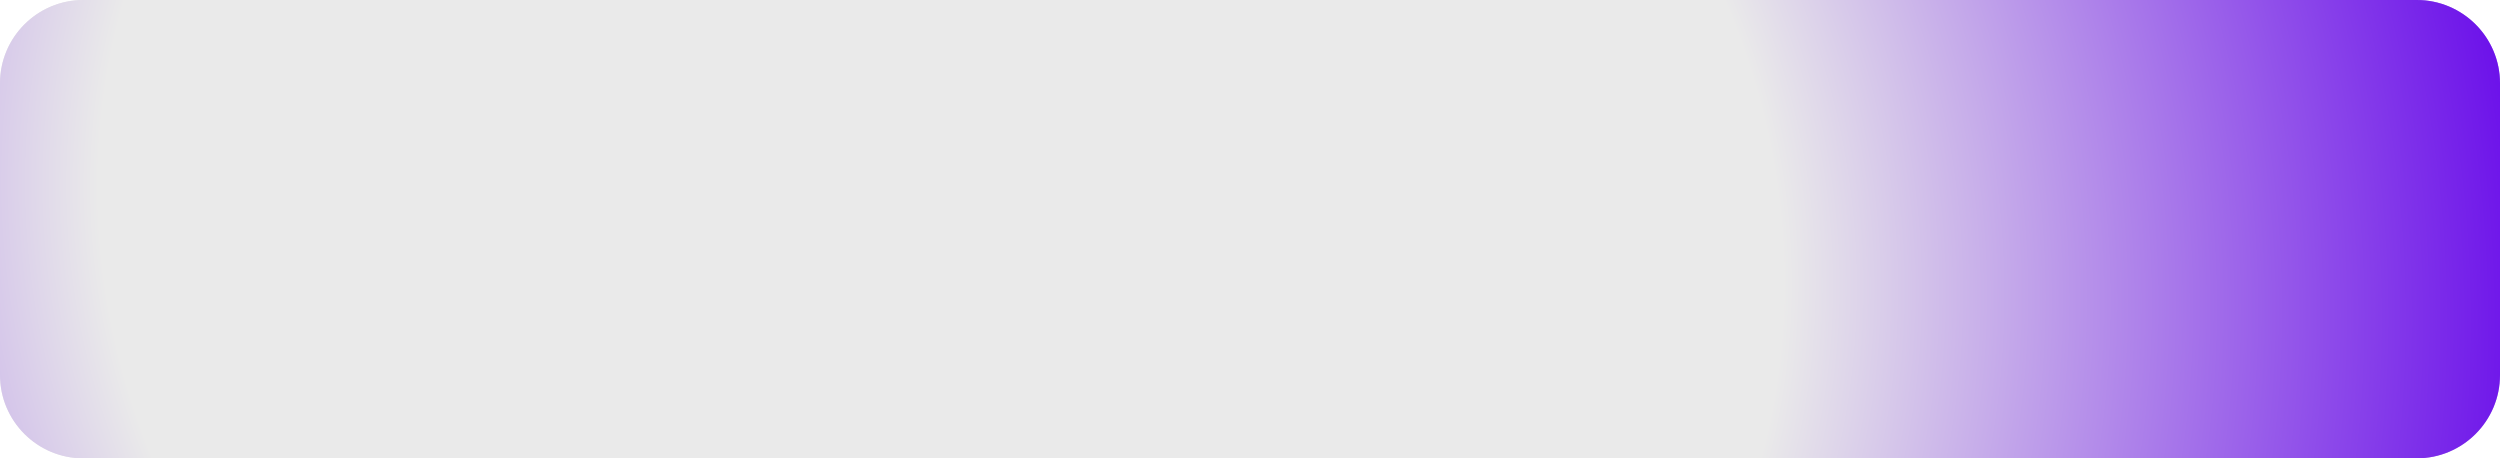
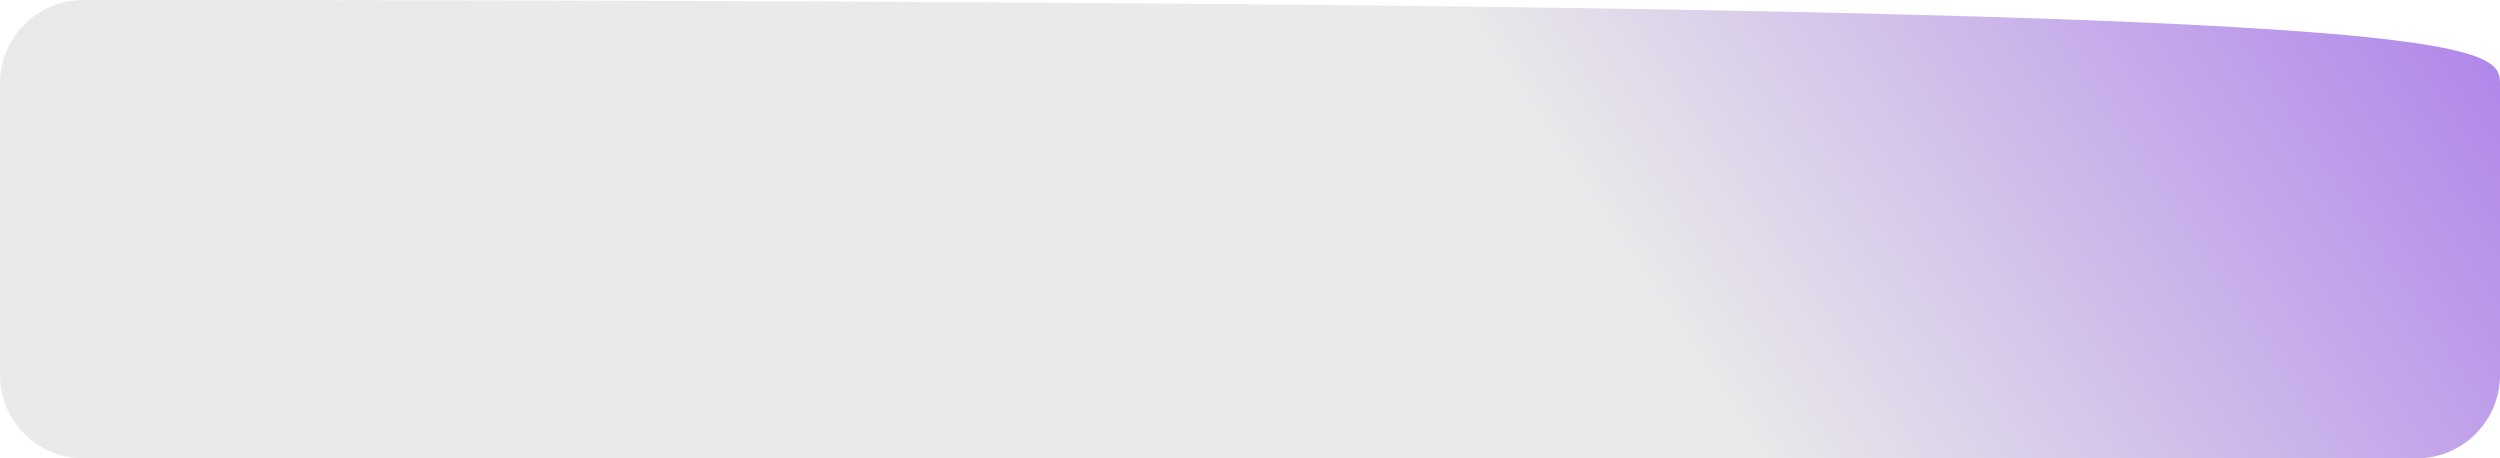
<svg xmlns="http://www.w3.org/2000/svg" width="300" height="55" viewBox="0 0 300 55" fill="none">
-   <path d="M0 10C0 4.477 4.477 0 10 0H290C295.523 0 300 4.477 300 10V45C300 50.523 295.523 55 290 55H10C4.477 55 0 50.523 0 45V10Z" fill="url(#paint0_linear_916_280)" />
-   <path d="M0 10C0 4.477 4.477 0 10 0H290C295.523 0 300 4.477 300 10V45C300 50.523 295.523 55 290 55H10C4.477 55 0 50.523 0 45V10Z" fill="url(#paint1_radial_916_280)" />
+   <path d="M0 10C0 4.477 4.477 0 10 0C295.523 0 300 4.477 300 10V45C300 50.523 295.523 55 290 55H10C4.477 55 0 50.523 0 45V10Z" fill="url(#paint0_linear_916_280)" />
  <defs>
    <linearGradient id="paint0_linear_916_280" x1="202.308" y1="43.869" x2="401.483" y2="-89.252" gradientUnits="userSpaceOnUse">
      <stop stop-color="#EAEAEA" />
      <stop offset="1" stop-color="#6200EA" />
    </linearGradient>
    <radialGradient id="paint1_radial_916_280" cx="0" cy="0" r="1" gradientUnits="userSpaceOnUse" gradientTransform="translate(113.077 28.019) rotate(20.123) scale(199.076 177.344)">
      <stop offset="0.512" stop-color="#EAEAEA" />
      <stop offset="1" stop-color="#6200EA" />
    </radialGradient>
  </defs>
</svg>